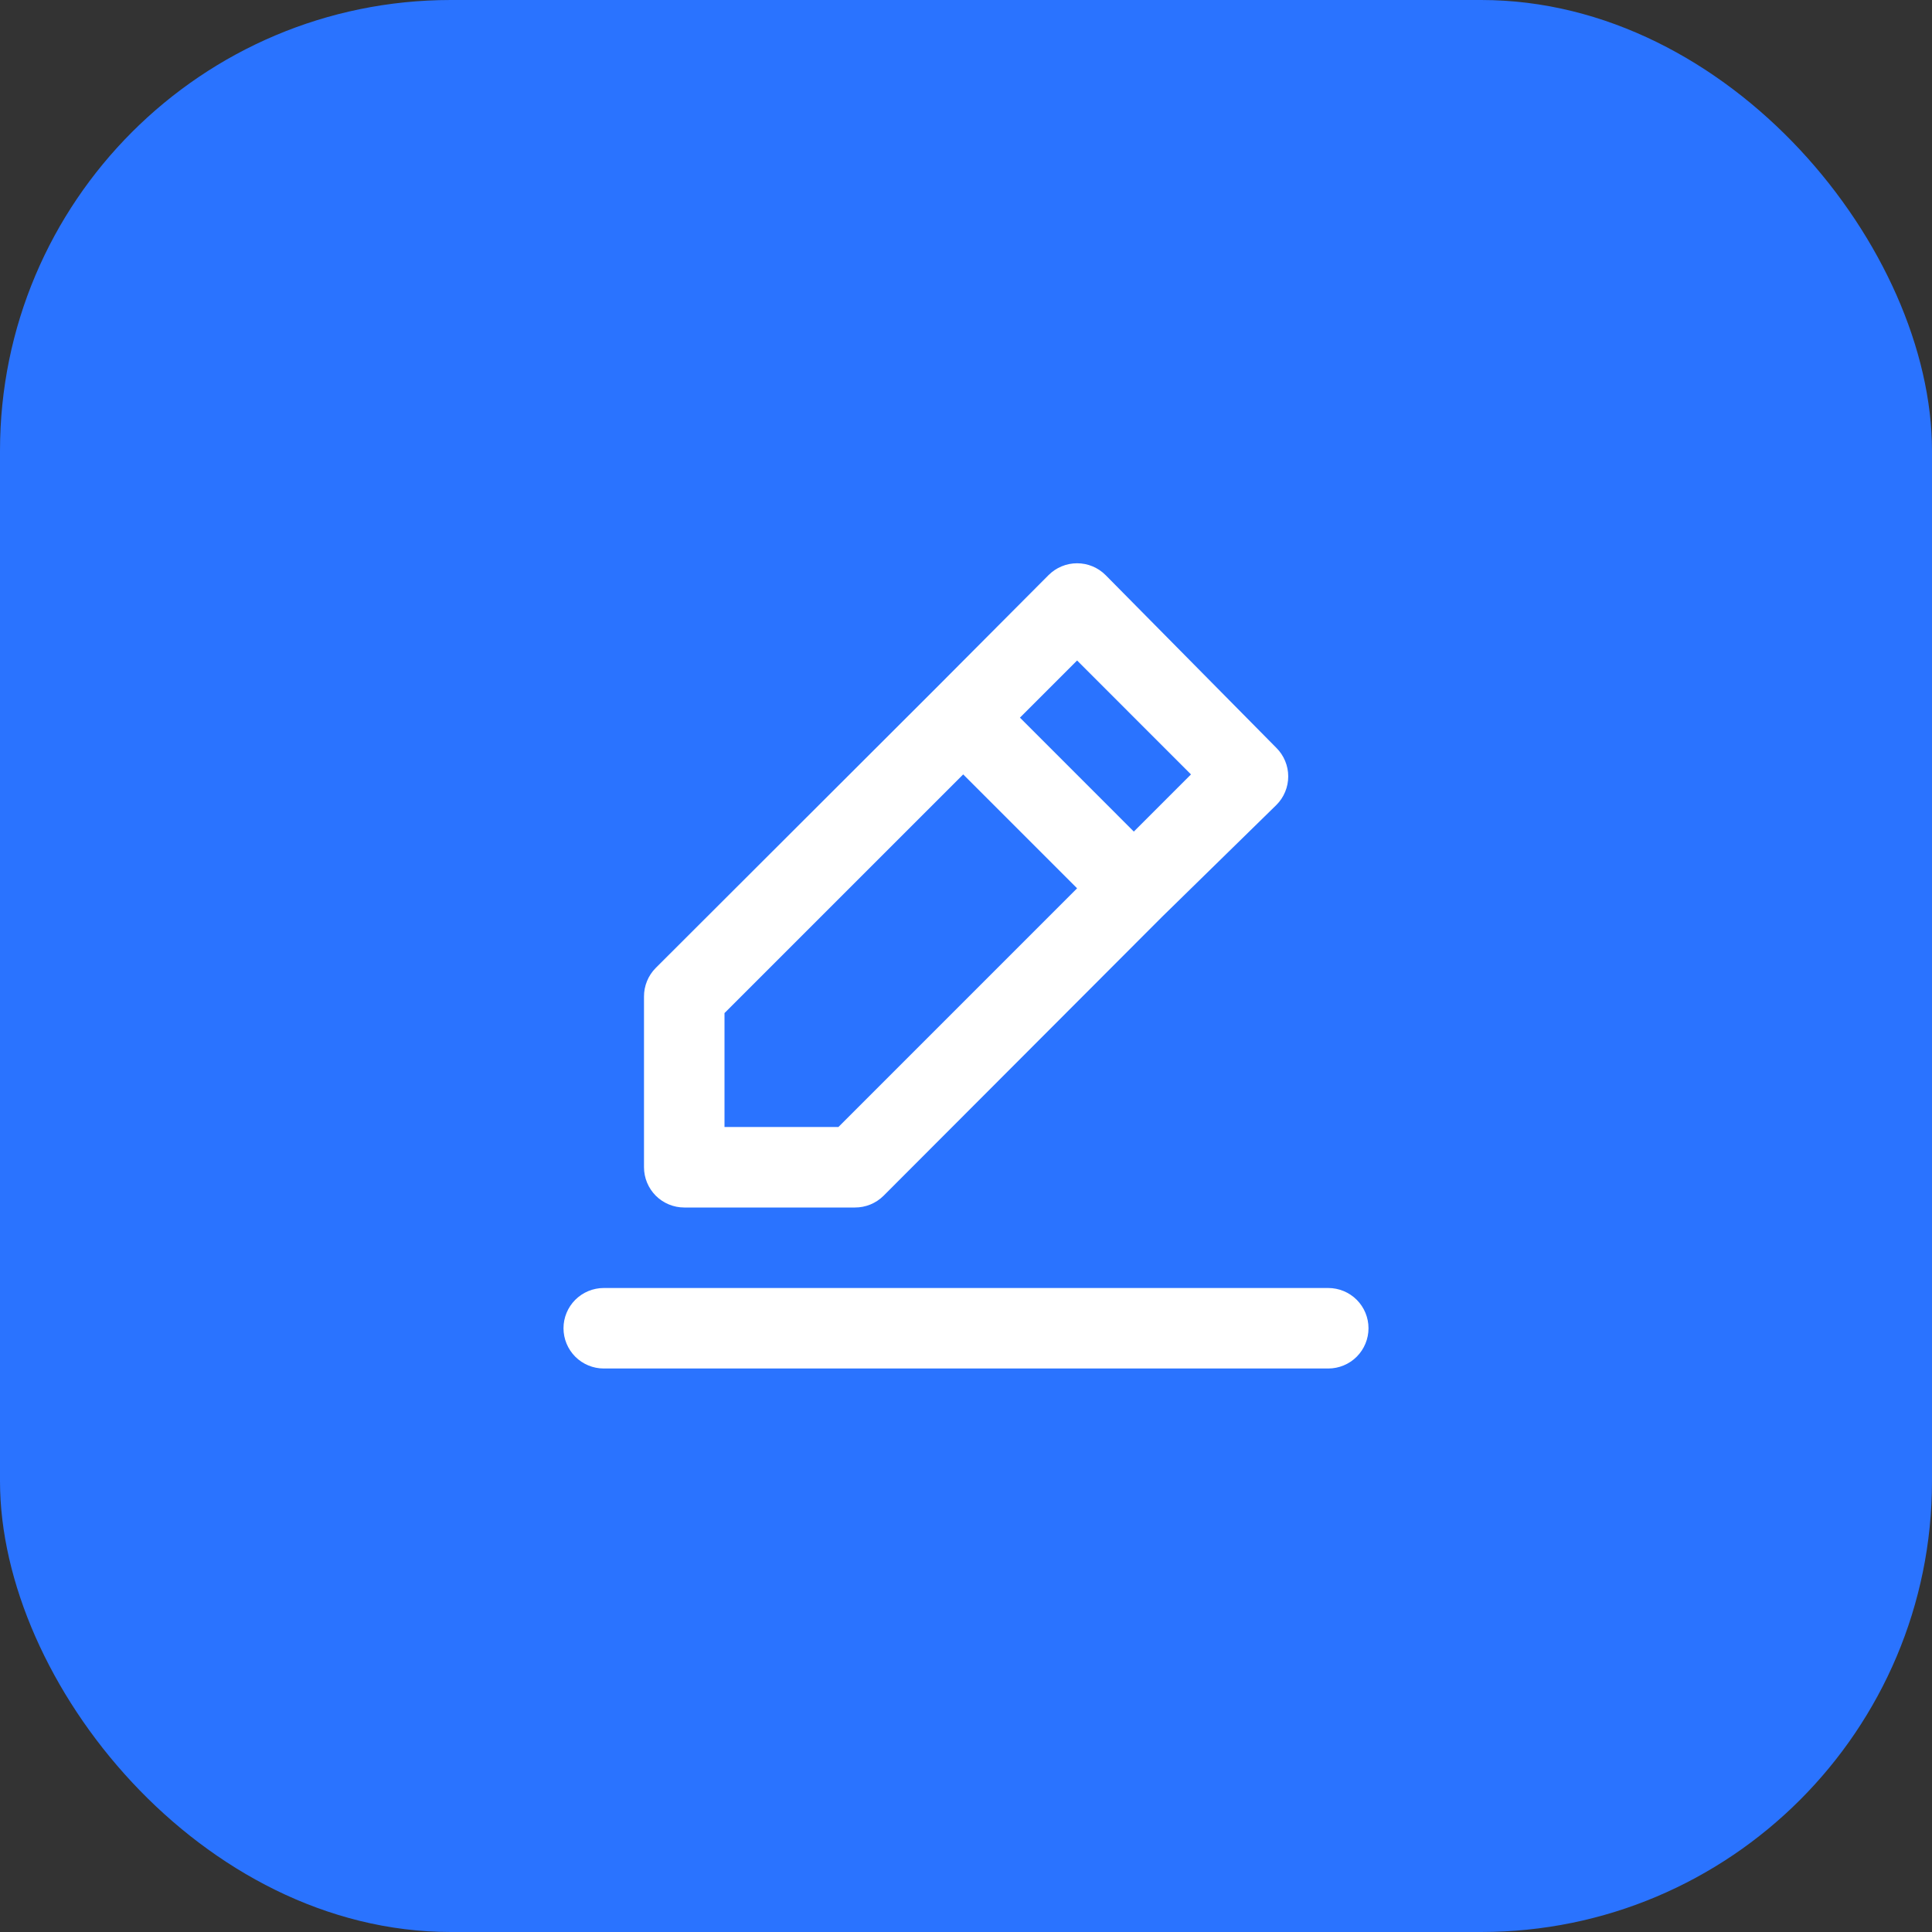
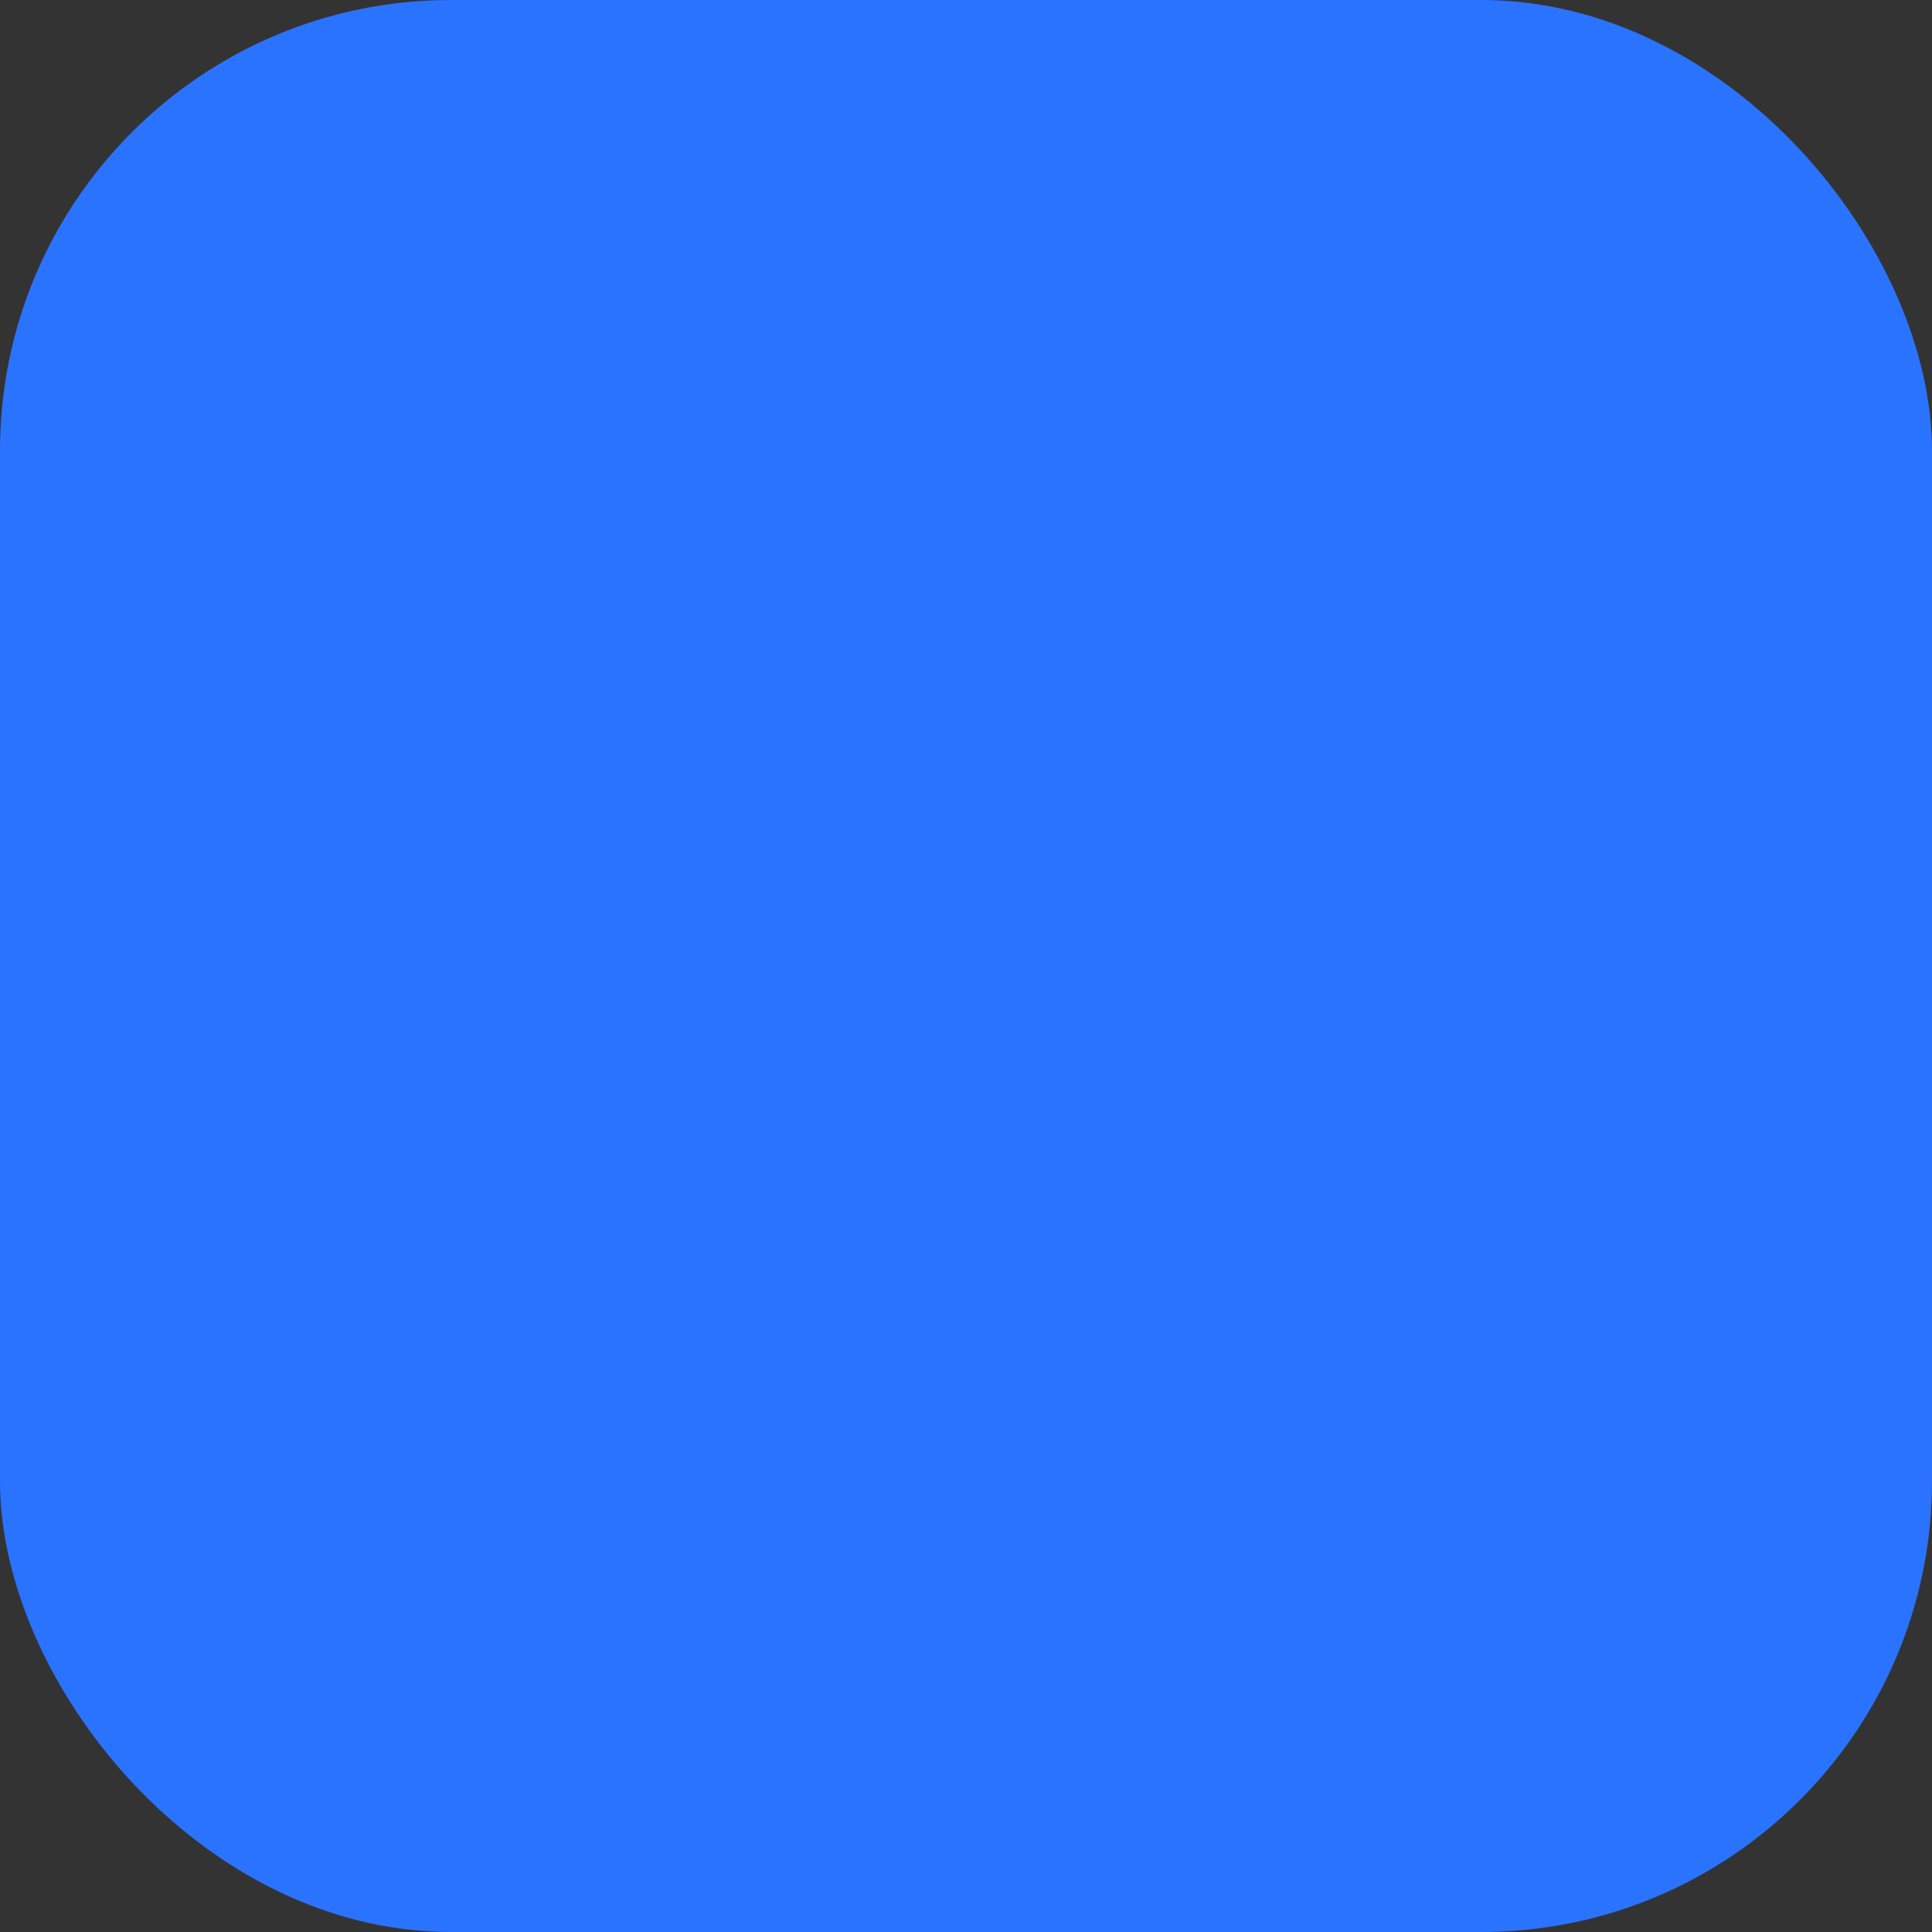
<svg xmlns="http://www.w3.org/2000/svg" width="60" height="60" viewBox="0 0 60 60" fill="none">
  <rect x="0" y="0" width="60" height="60" fill="#333333" stroke="none" />
  <rect width="60" height="60" rx="14" fill="#2A73FF" />
-   <path d="M21.25 37.5H26.55C26.715 37.501 26.878 37.469 27.03 37.407C27.182 37.345 27.321 37.253 27.438 37.137L36.087 28.475L39.638 25C39.755 24.884 39.848 24.745 39.911 24.593C39.975 24.441 40.007 24.277 40.007 24.112C40.007 23.947 39.975 23.784 39.911 23.632C39.848 23.479 39.755 23.341 39.638 23.225L34.337 17.862C34.221 17.745 34.083 17.652 33.931 17.589C33.778 17.525 33.615 17.493 33.45 17.493C33.285 17.493 33.122 17.525 32.969 17.589C32.817 17.652 32.679 17.745 32.562 17.862L29.038 21.4L20.363 30.062C20.247 30.179 20.155 30.318 20.093 30.47C20.031 30.622 19.999 30.785 20 30.95V36.25C20 36.581 20.132 36.899 20.366 37.134C20.601 37.368 20.919 37.5 21.25 37.5ZM33.45 20.512L36.987 24.05L35.212 25.825L31.675 22.287L33.45 20.512ZM22.5 31.462L29.913 24.05L33.45 27.587L26.038 35H22.5V31.462ZM41.25 40H18.75C18.419 40 18.101 40.132 17.866 40.366C17.632 40.6 17.5 40.918 17.5 41.25C17.5 41.581 17.632 41.899 17.866 42.134C18.101 42.368 18.419 42.5 18.75 42.5H41.25C41.581 42.5 41.9 42.368 42.134 42.134C42.368 41.899 42.5 41.581 42.5 41.25C42.5 40.918 42.368 40.6 42.134 40.366C41.9 40.132 41.581 40 41.25 40Z" fill="white" />
</svg>